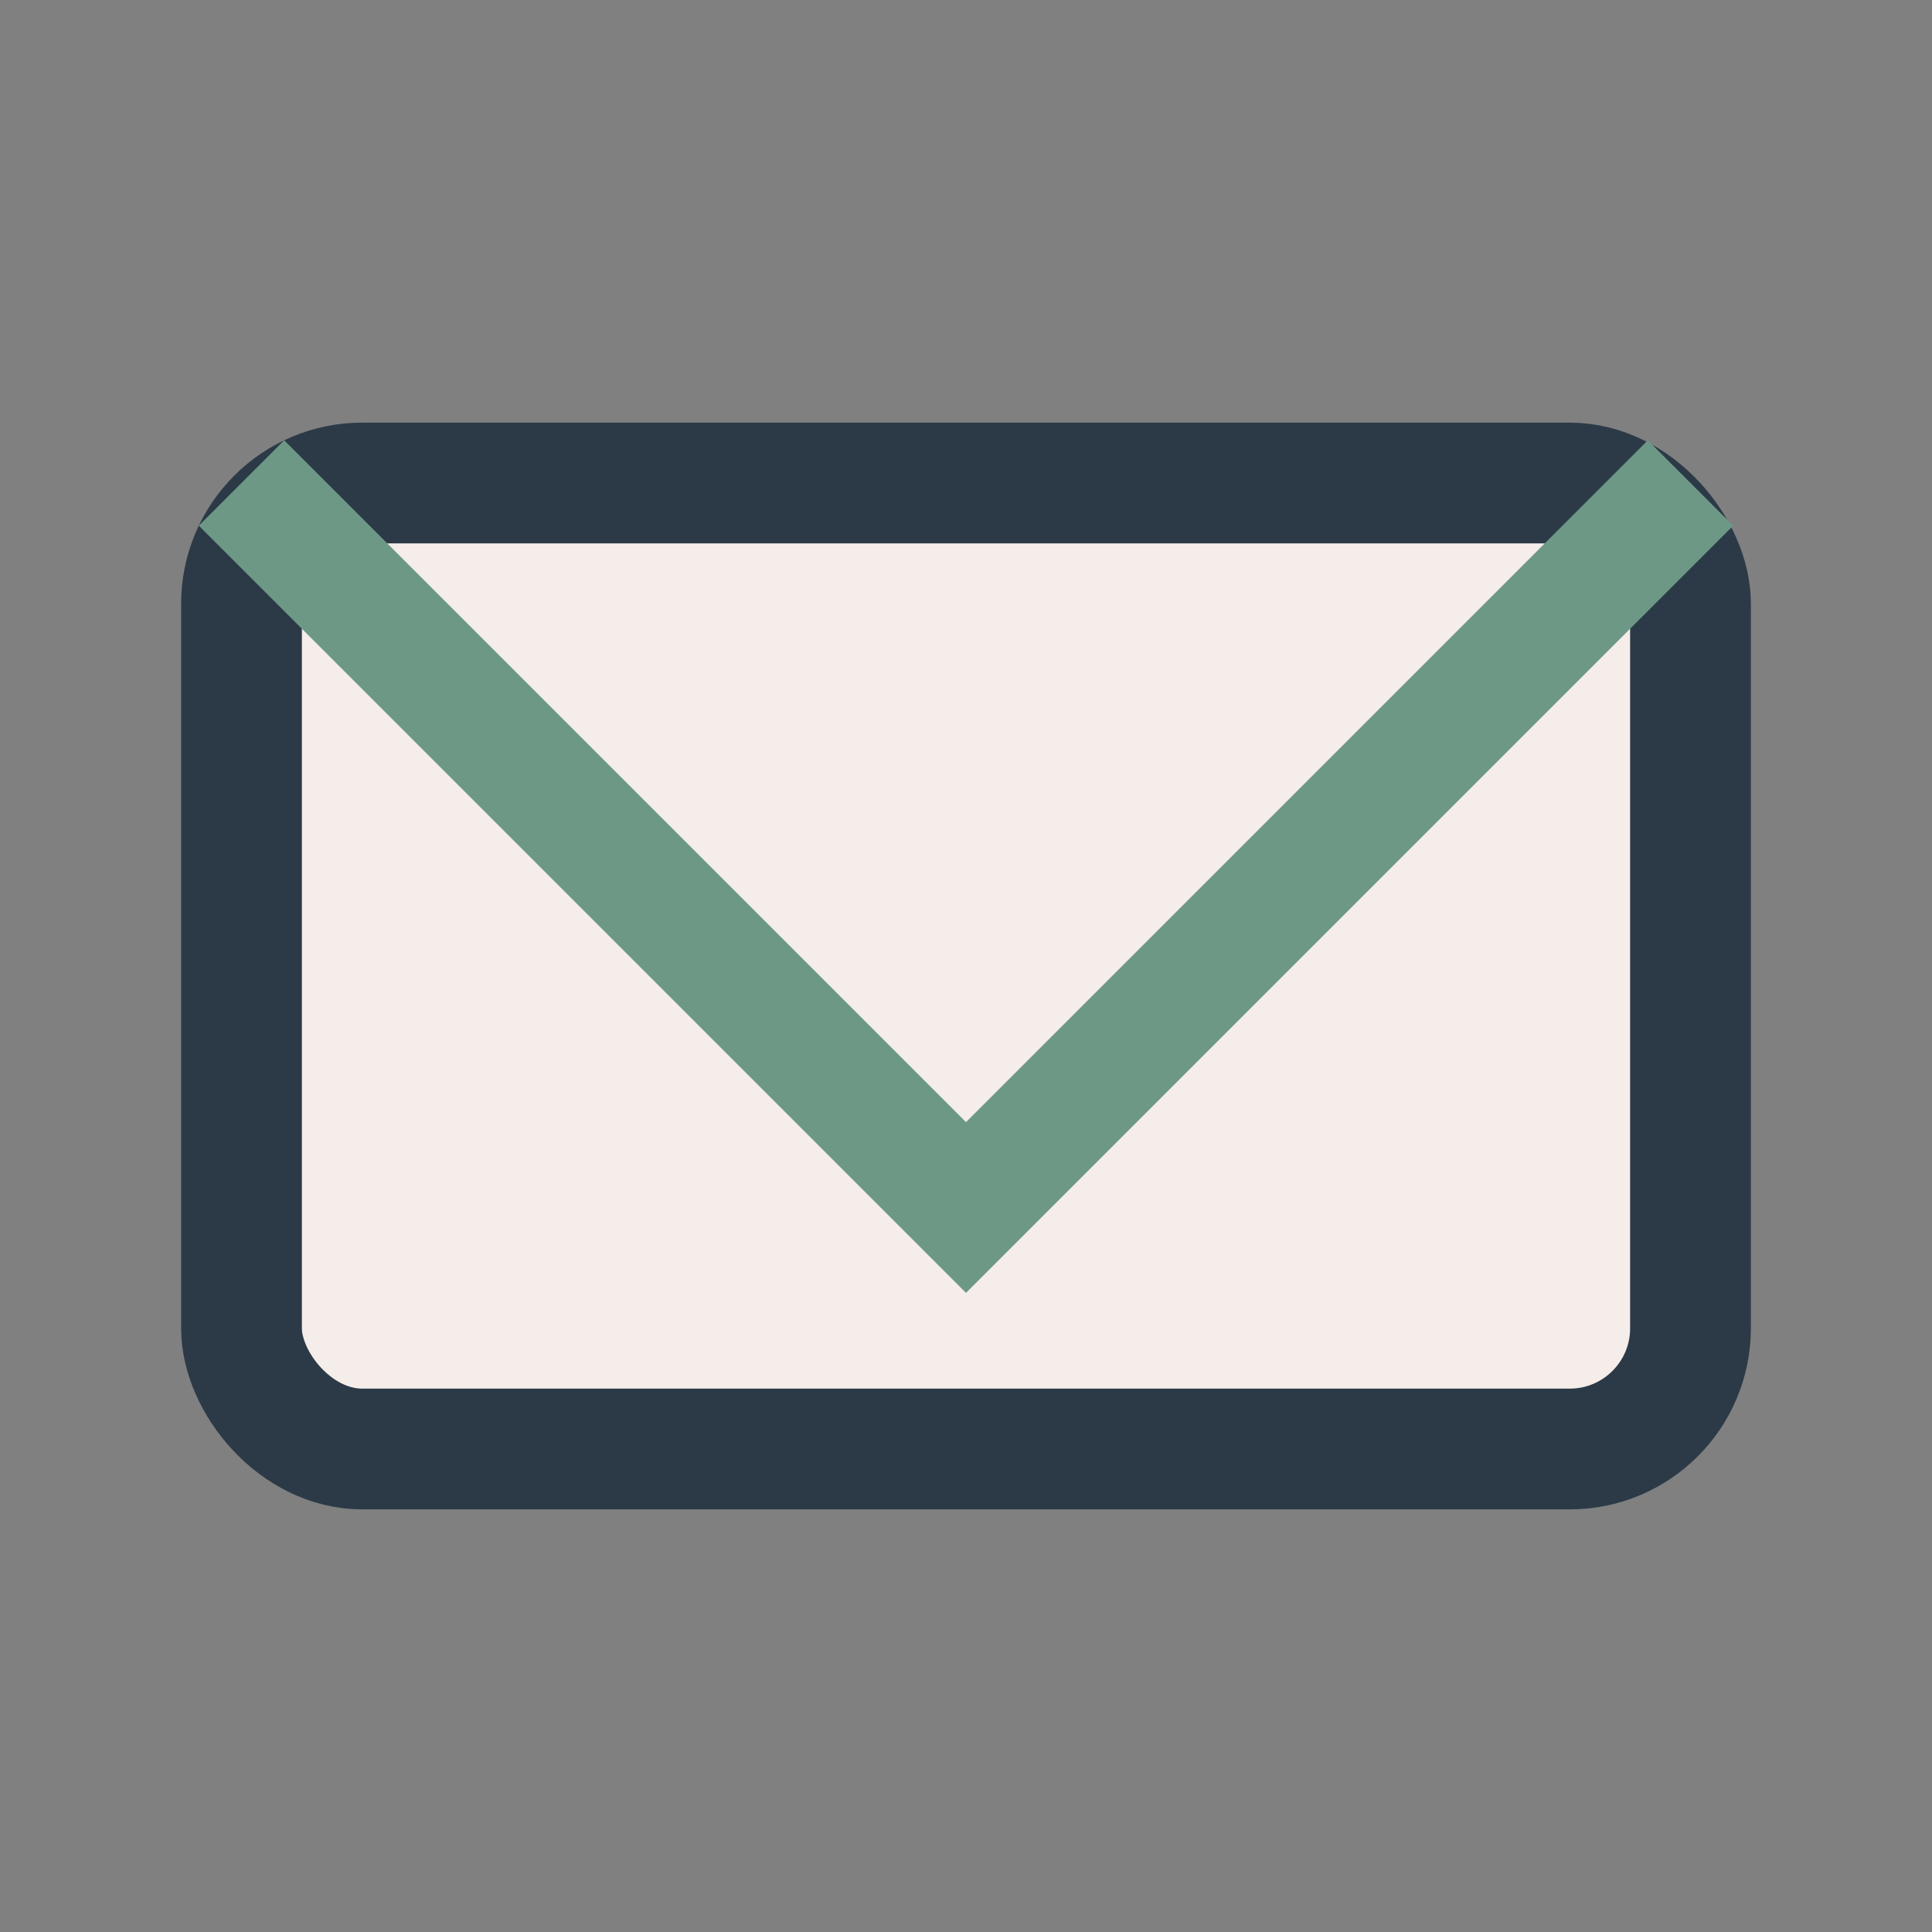
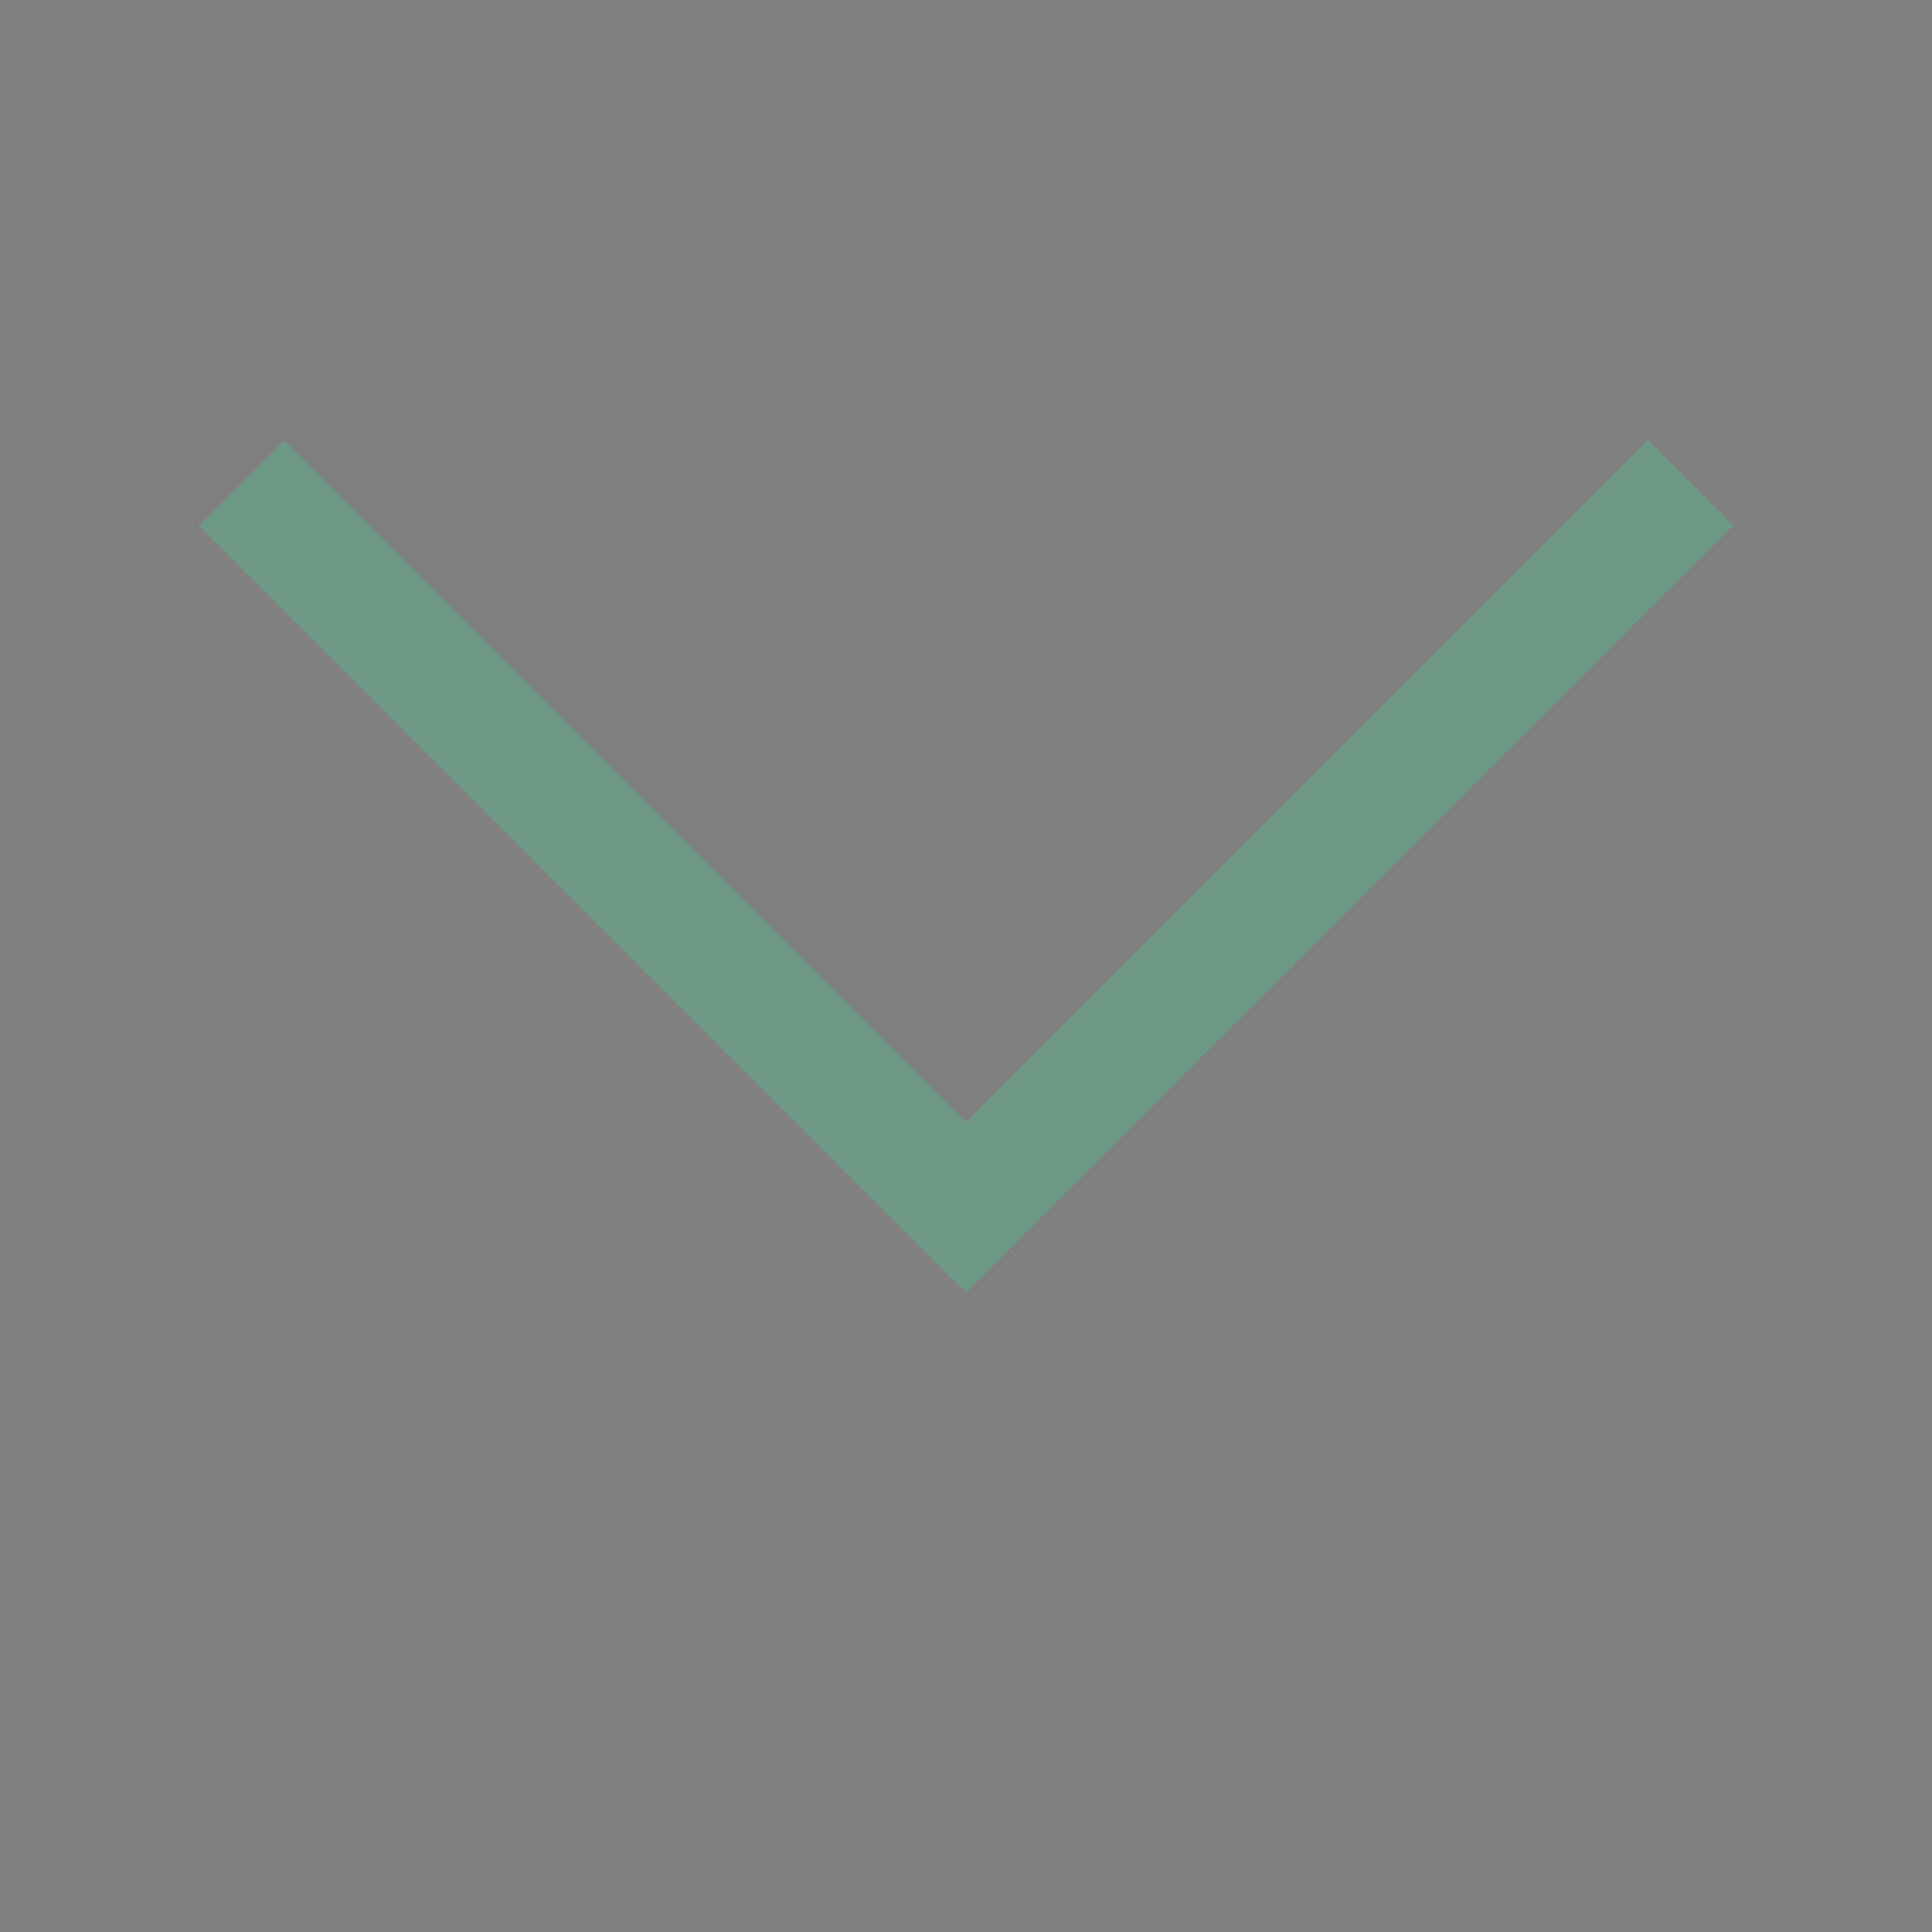
<svg xmlns="http://www.w3.org/2000/svg" width="32" height="32" viewBox="0 0 32 32">
  <rect x="0" y="0" width="32" height="32" fill="#808080" stroke="none" />
-   <rect x="4" y="8" width="24" height="16" rx="2" fill="#F4EDEA" stroke="#2C3A47" stroke-width="2" />
  <polyline points="4,8 16,20 28,8" fill="none" stroke="#6D9886" stroke-width="2" />
</svg>